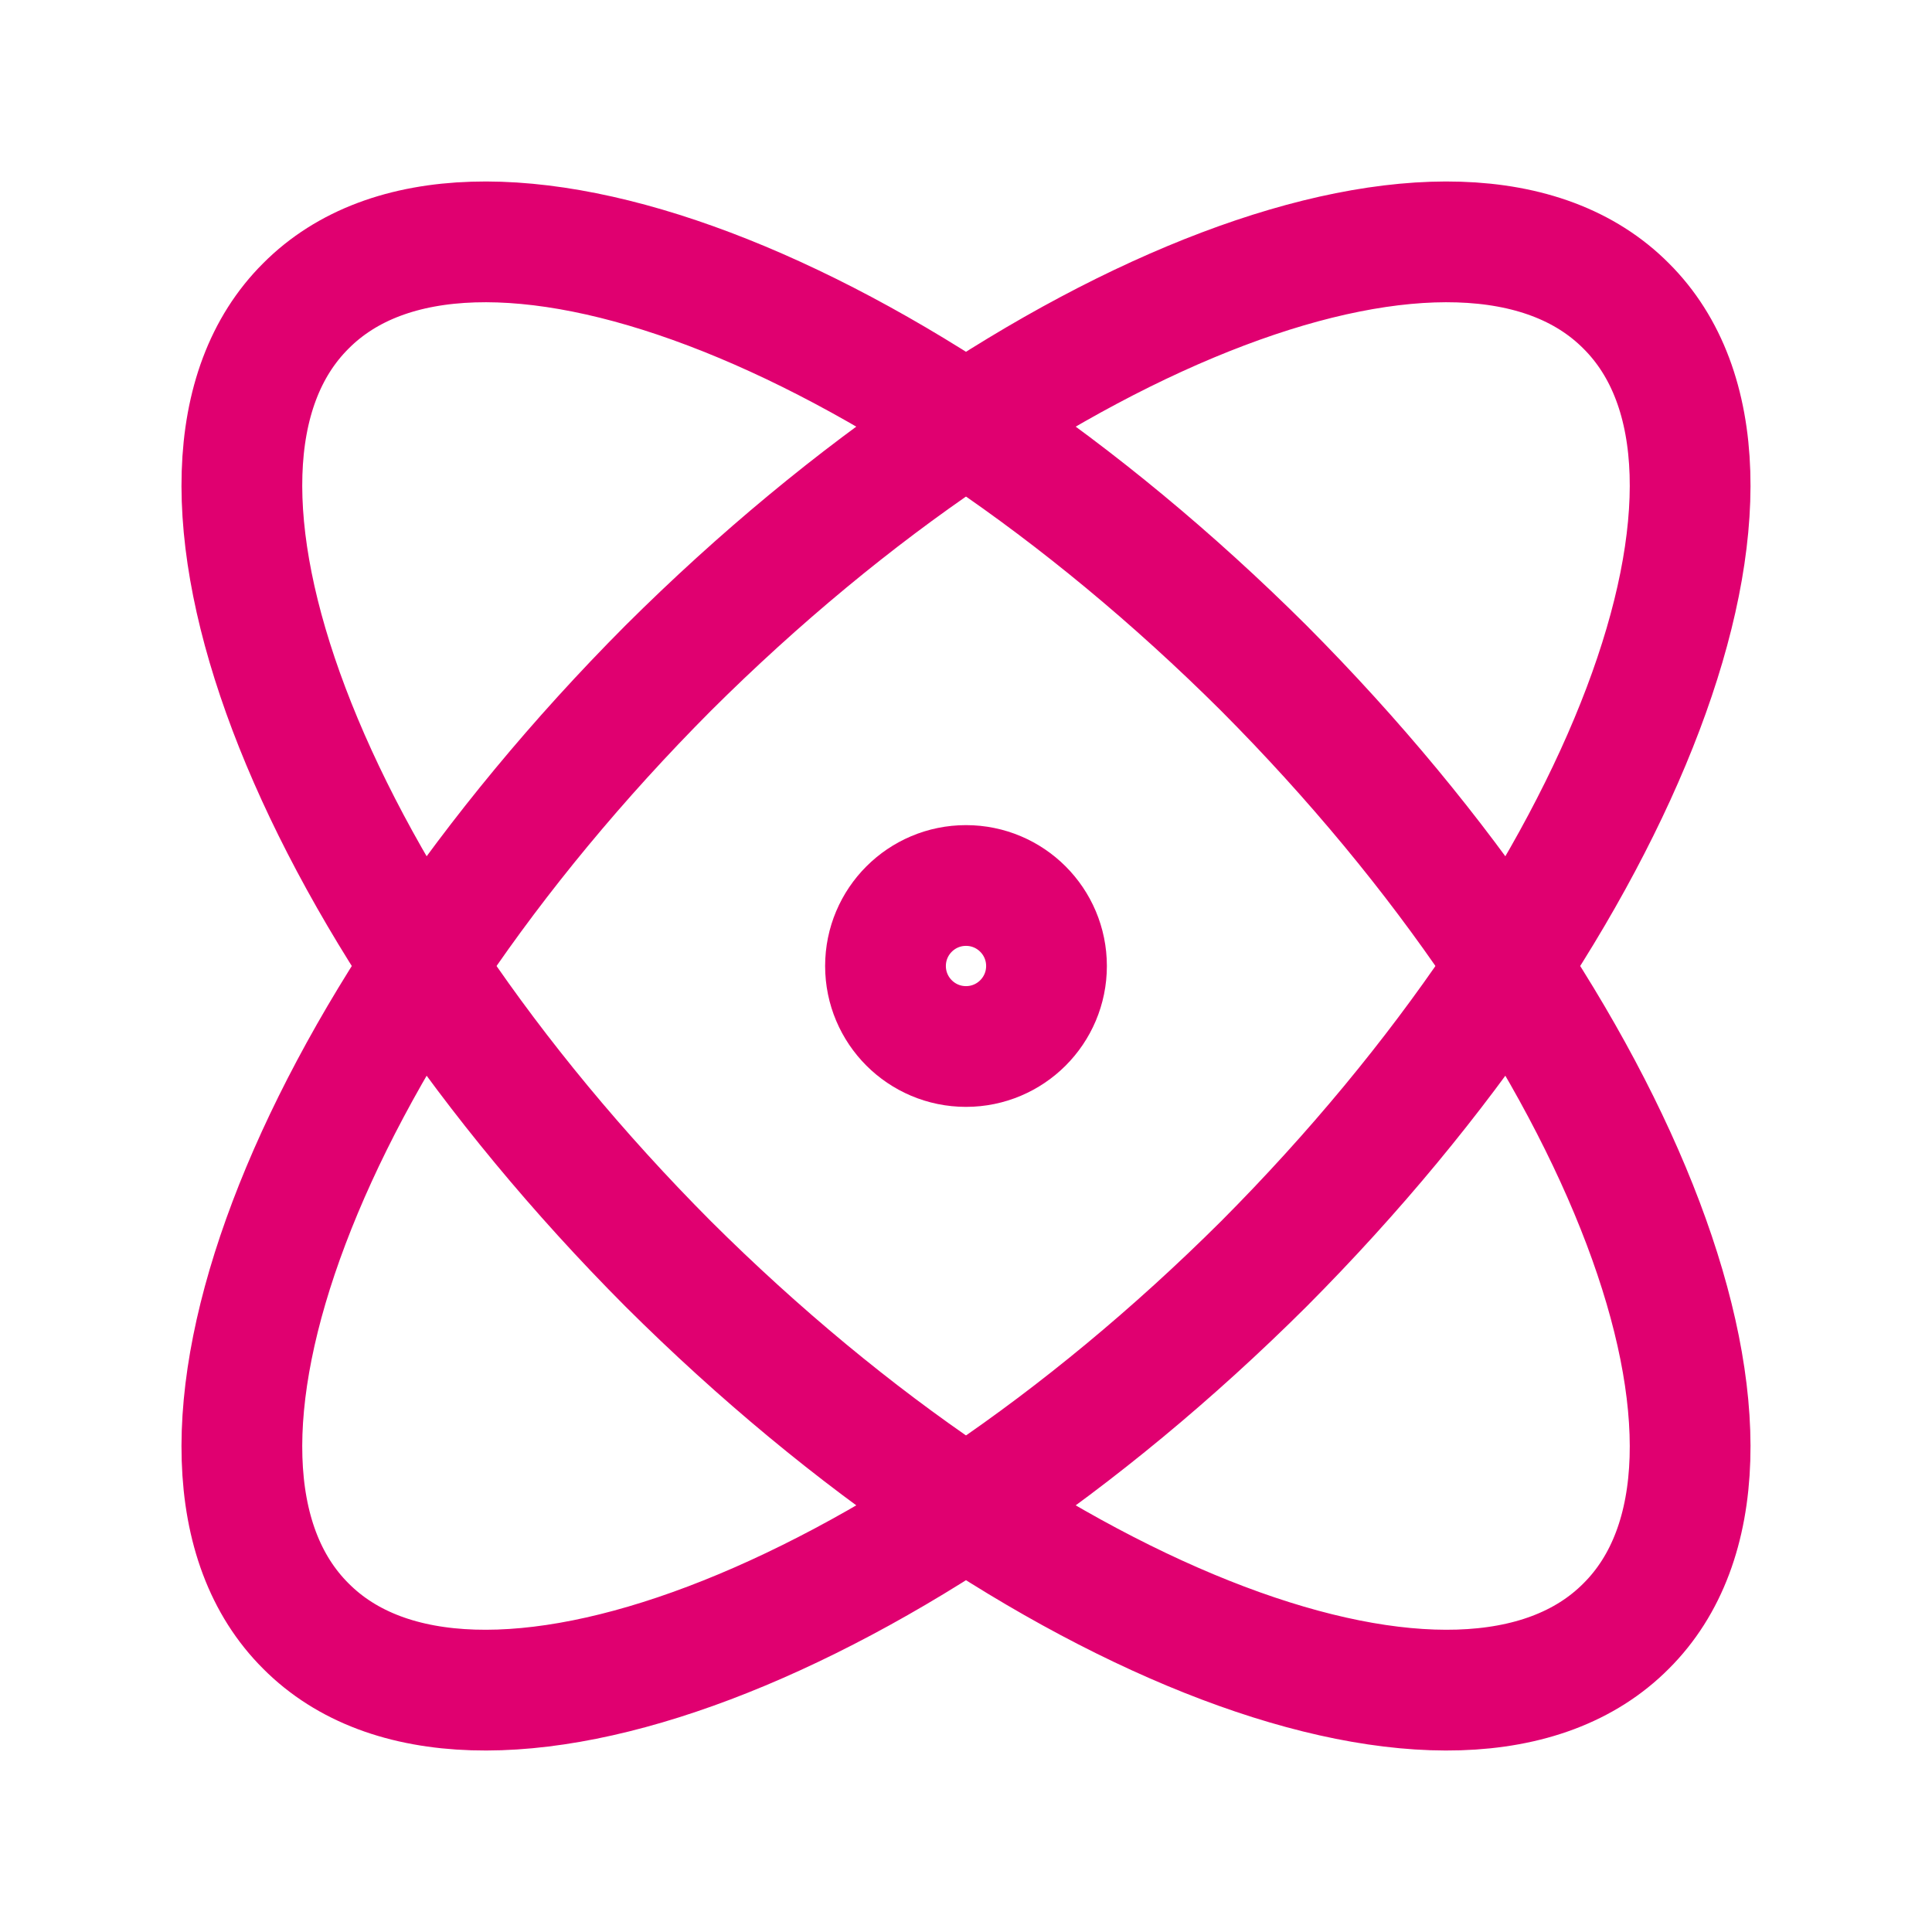
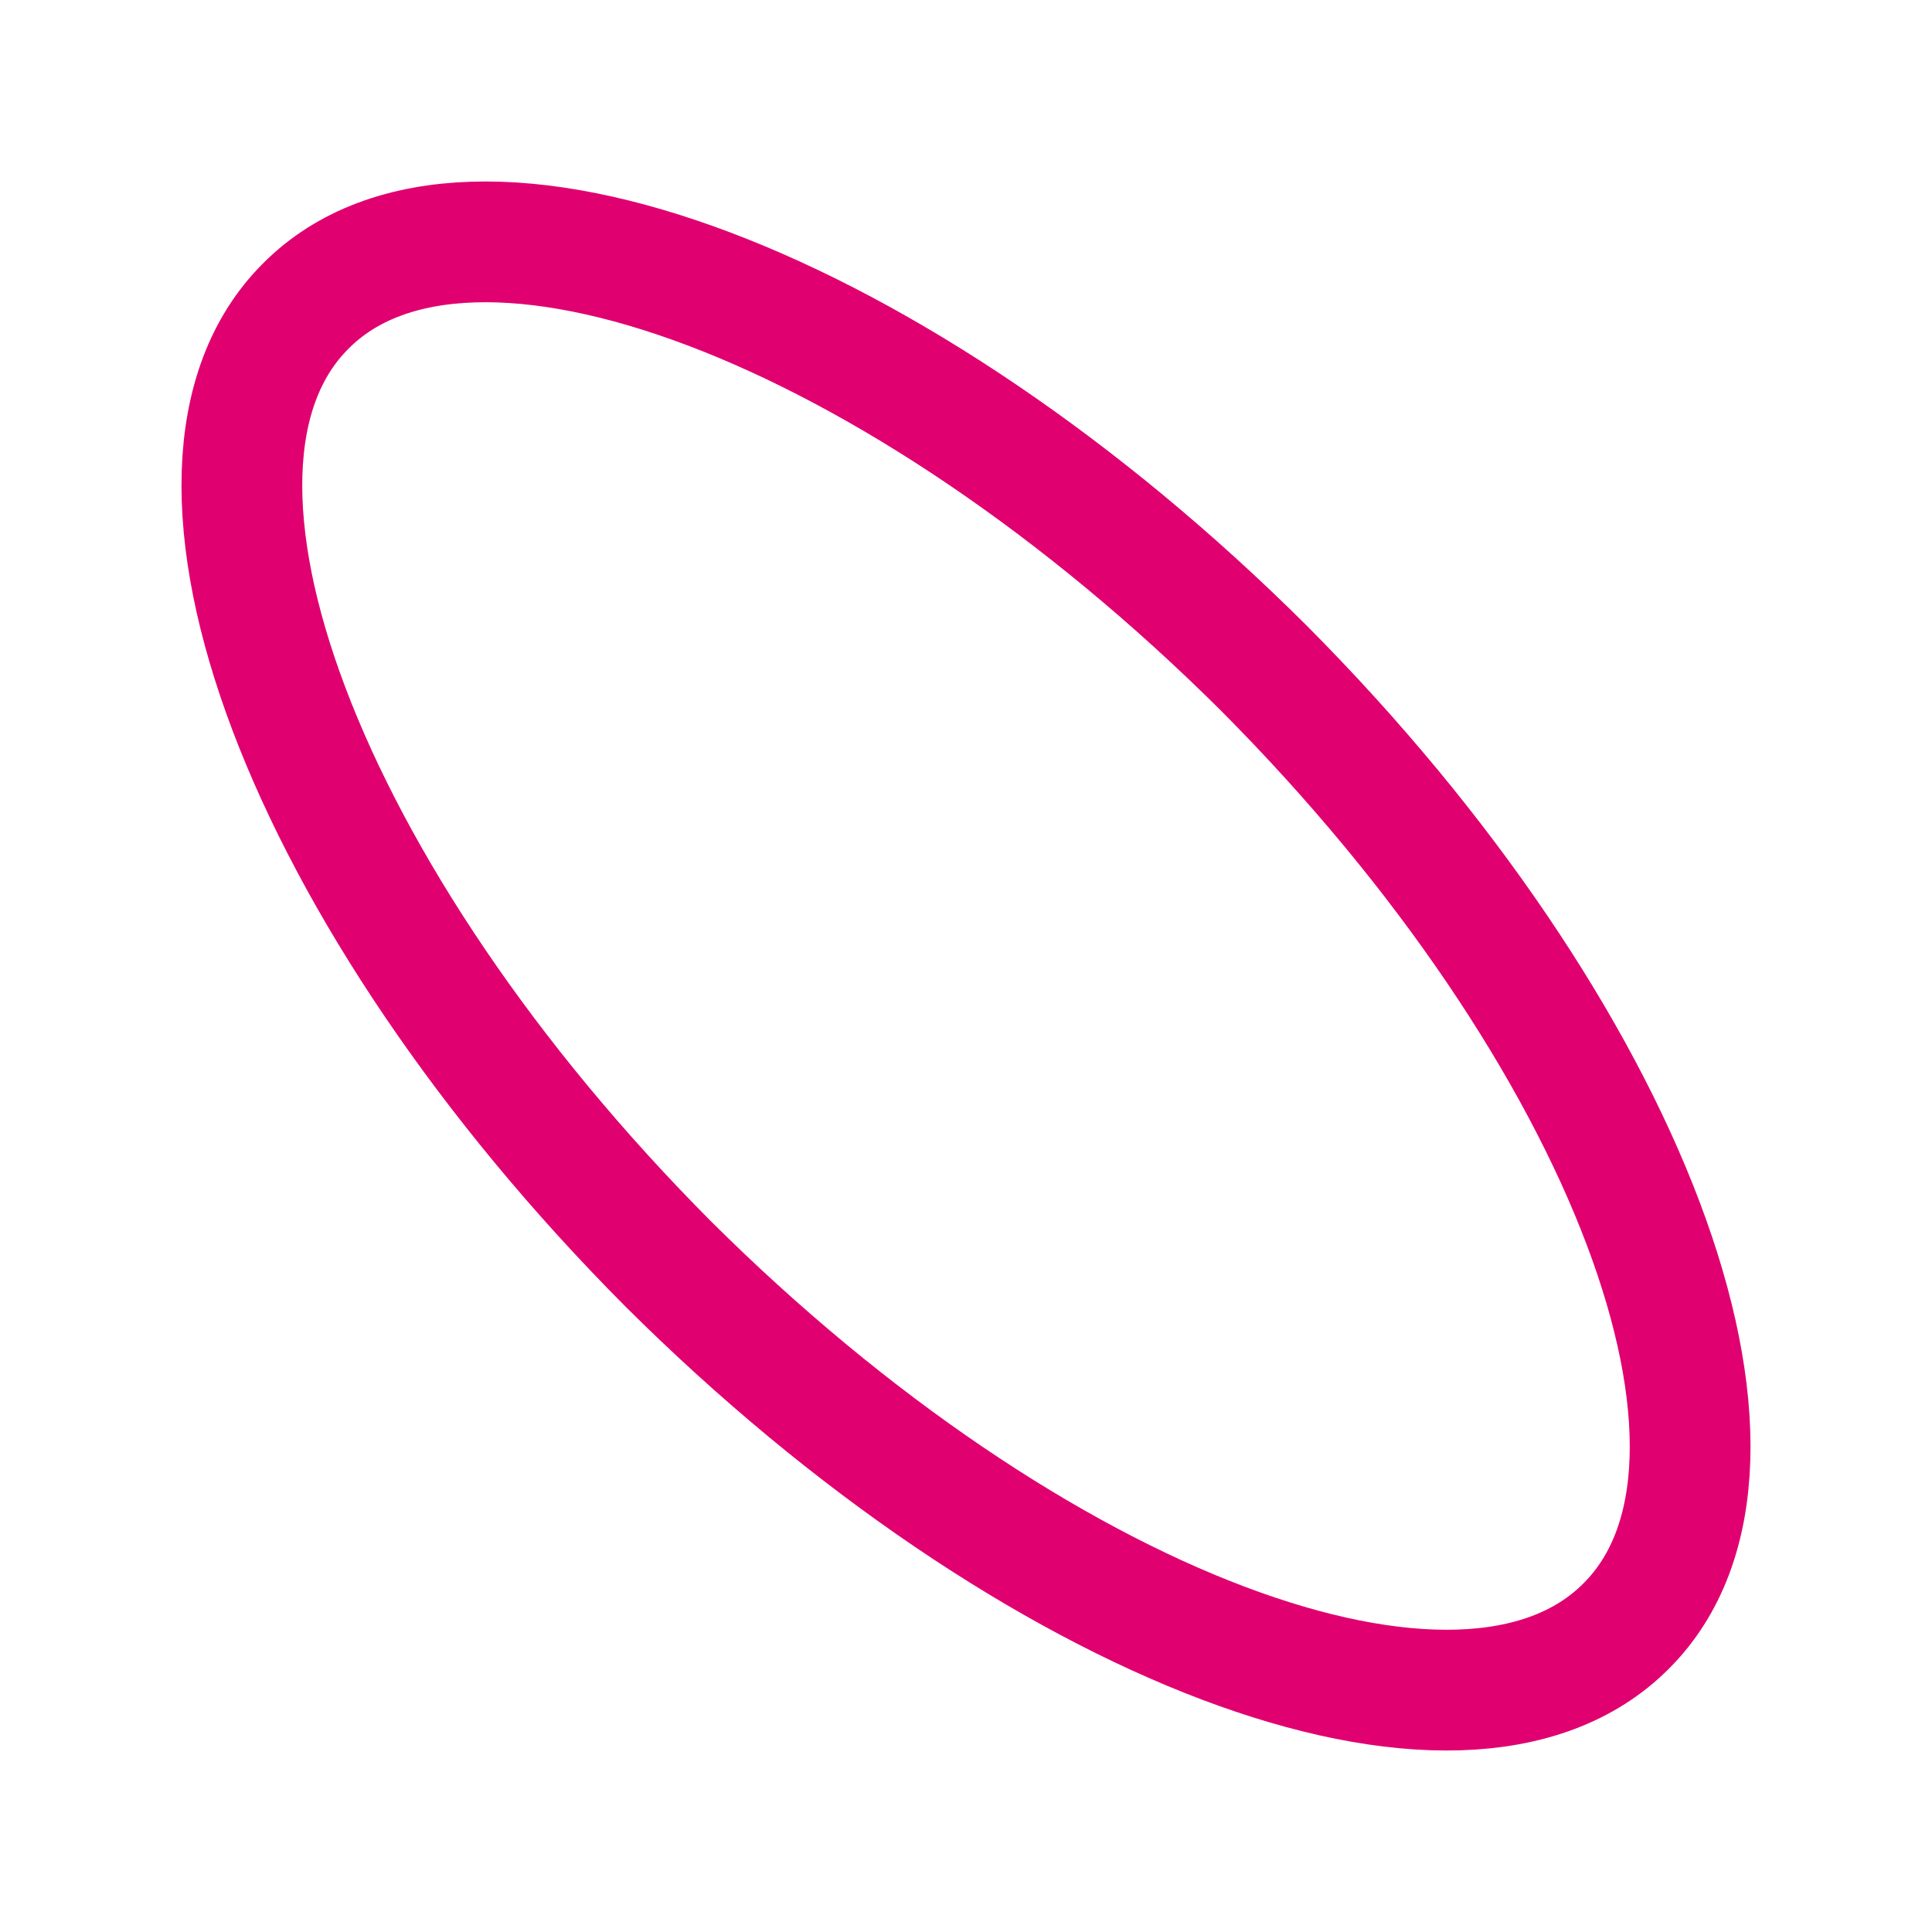
<svg xmlns="http://www.w3.org/2000/svg" width="24" height="24" viewBox="0 0 24 24" fill="none" stroke="#e00070" stroke-width="1.5" stroke-linecap="round" stroke-linejoin="round" class="lucide lucide-atom">
-   <circle cx="12" cy="12" r="1" />
  <path d="M20.2 20.2c2.04-2.03.02-7.36-4.5-11.9-4.54-4.52-9.87-6.54-11.9-4.5-2.04 2.03-.02 7.36 4.5 11.9 4.54 4.52 9.87 6.54 11.9 4.5Z" />
-   <path d="M15.7 15.7c4.52-4.54 6.54-9.87 4.5-11.9-2.03-2.04-7.36-.02-11.9 4.5-4.52 4.54-6.54 9.87-4.5 11.9 2.03 2.04 7.36.02 11.9-4.5Z" />
</svg>